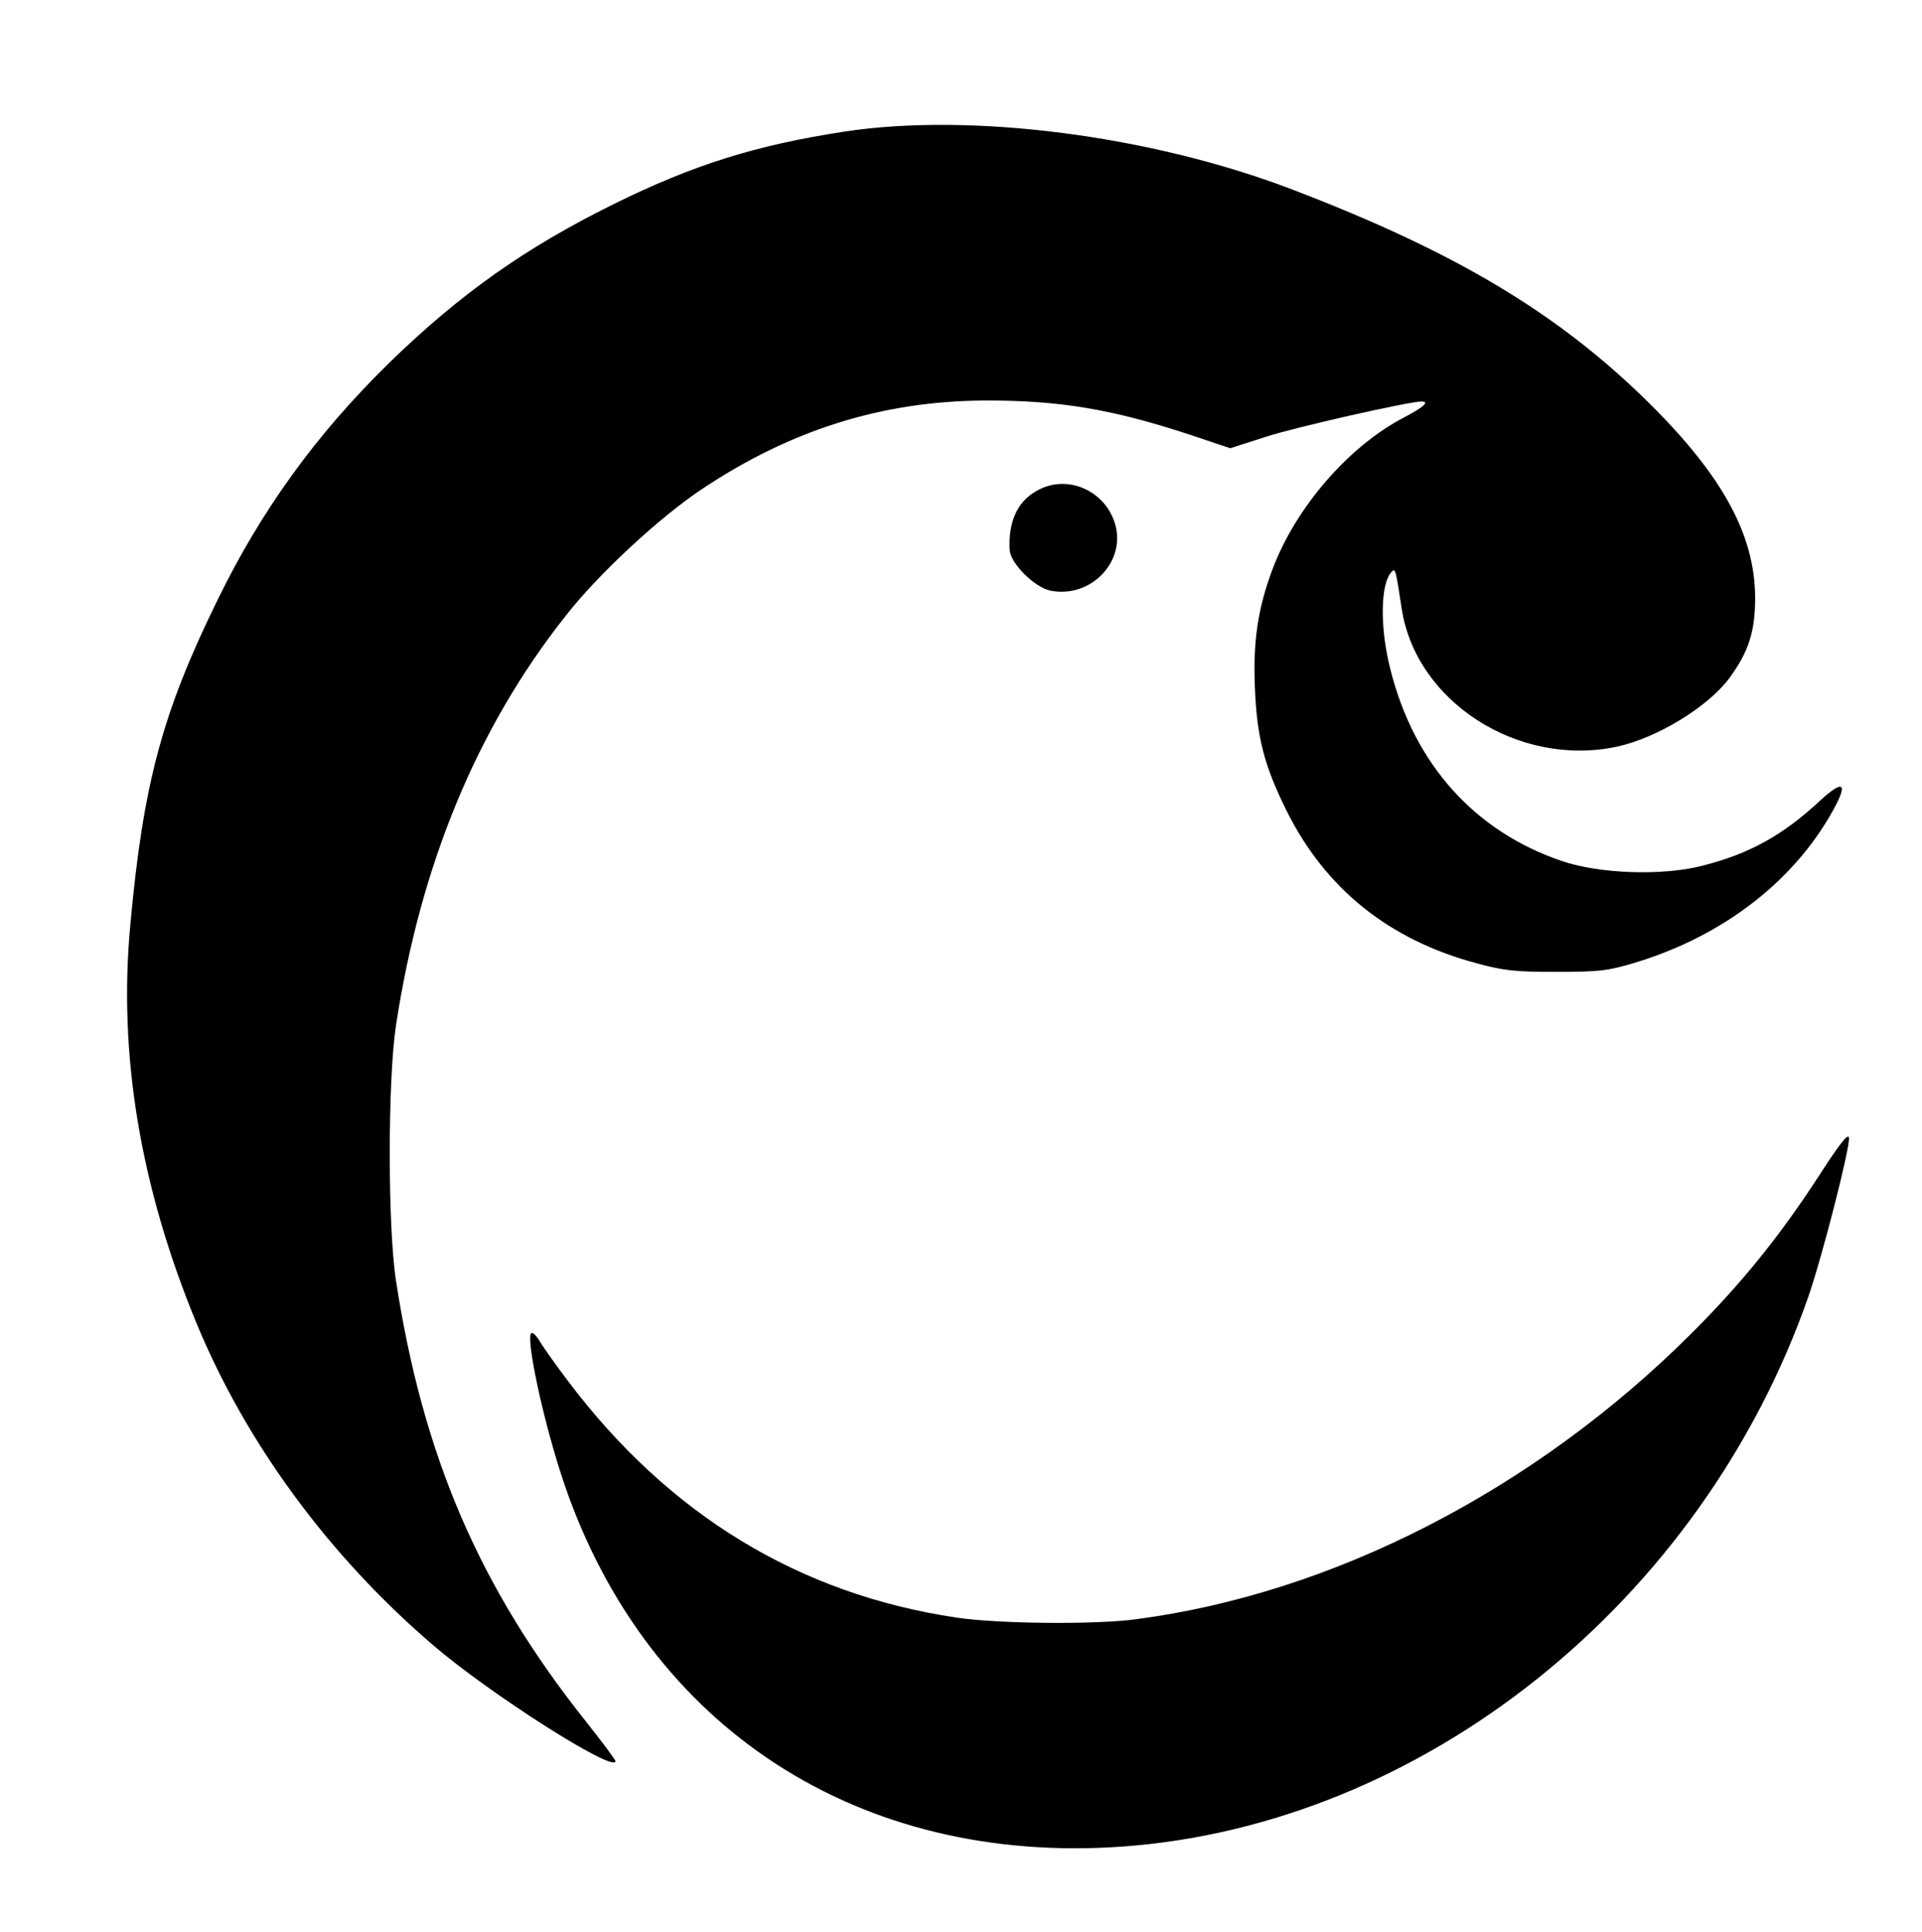
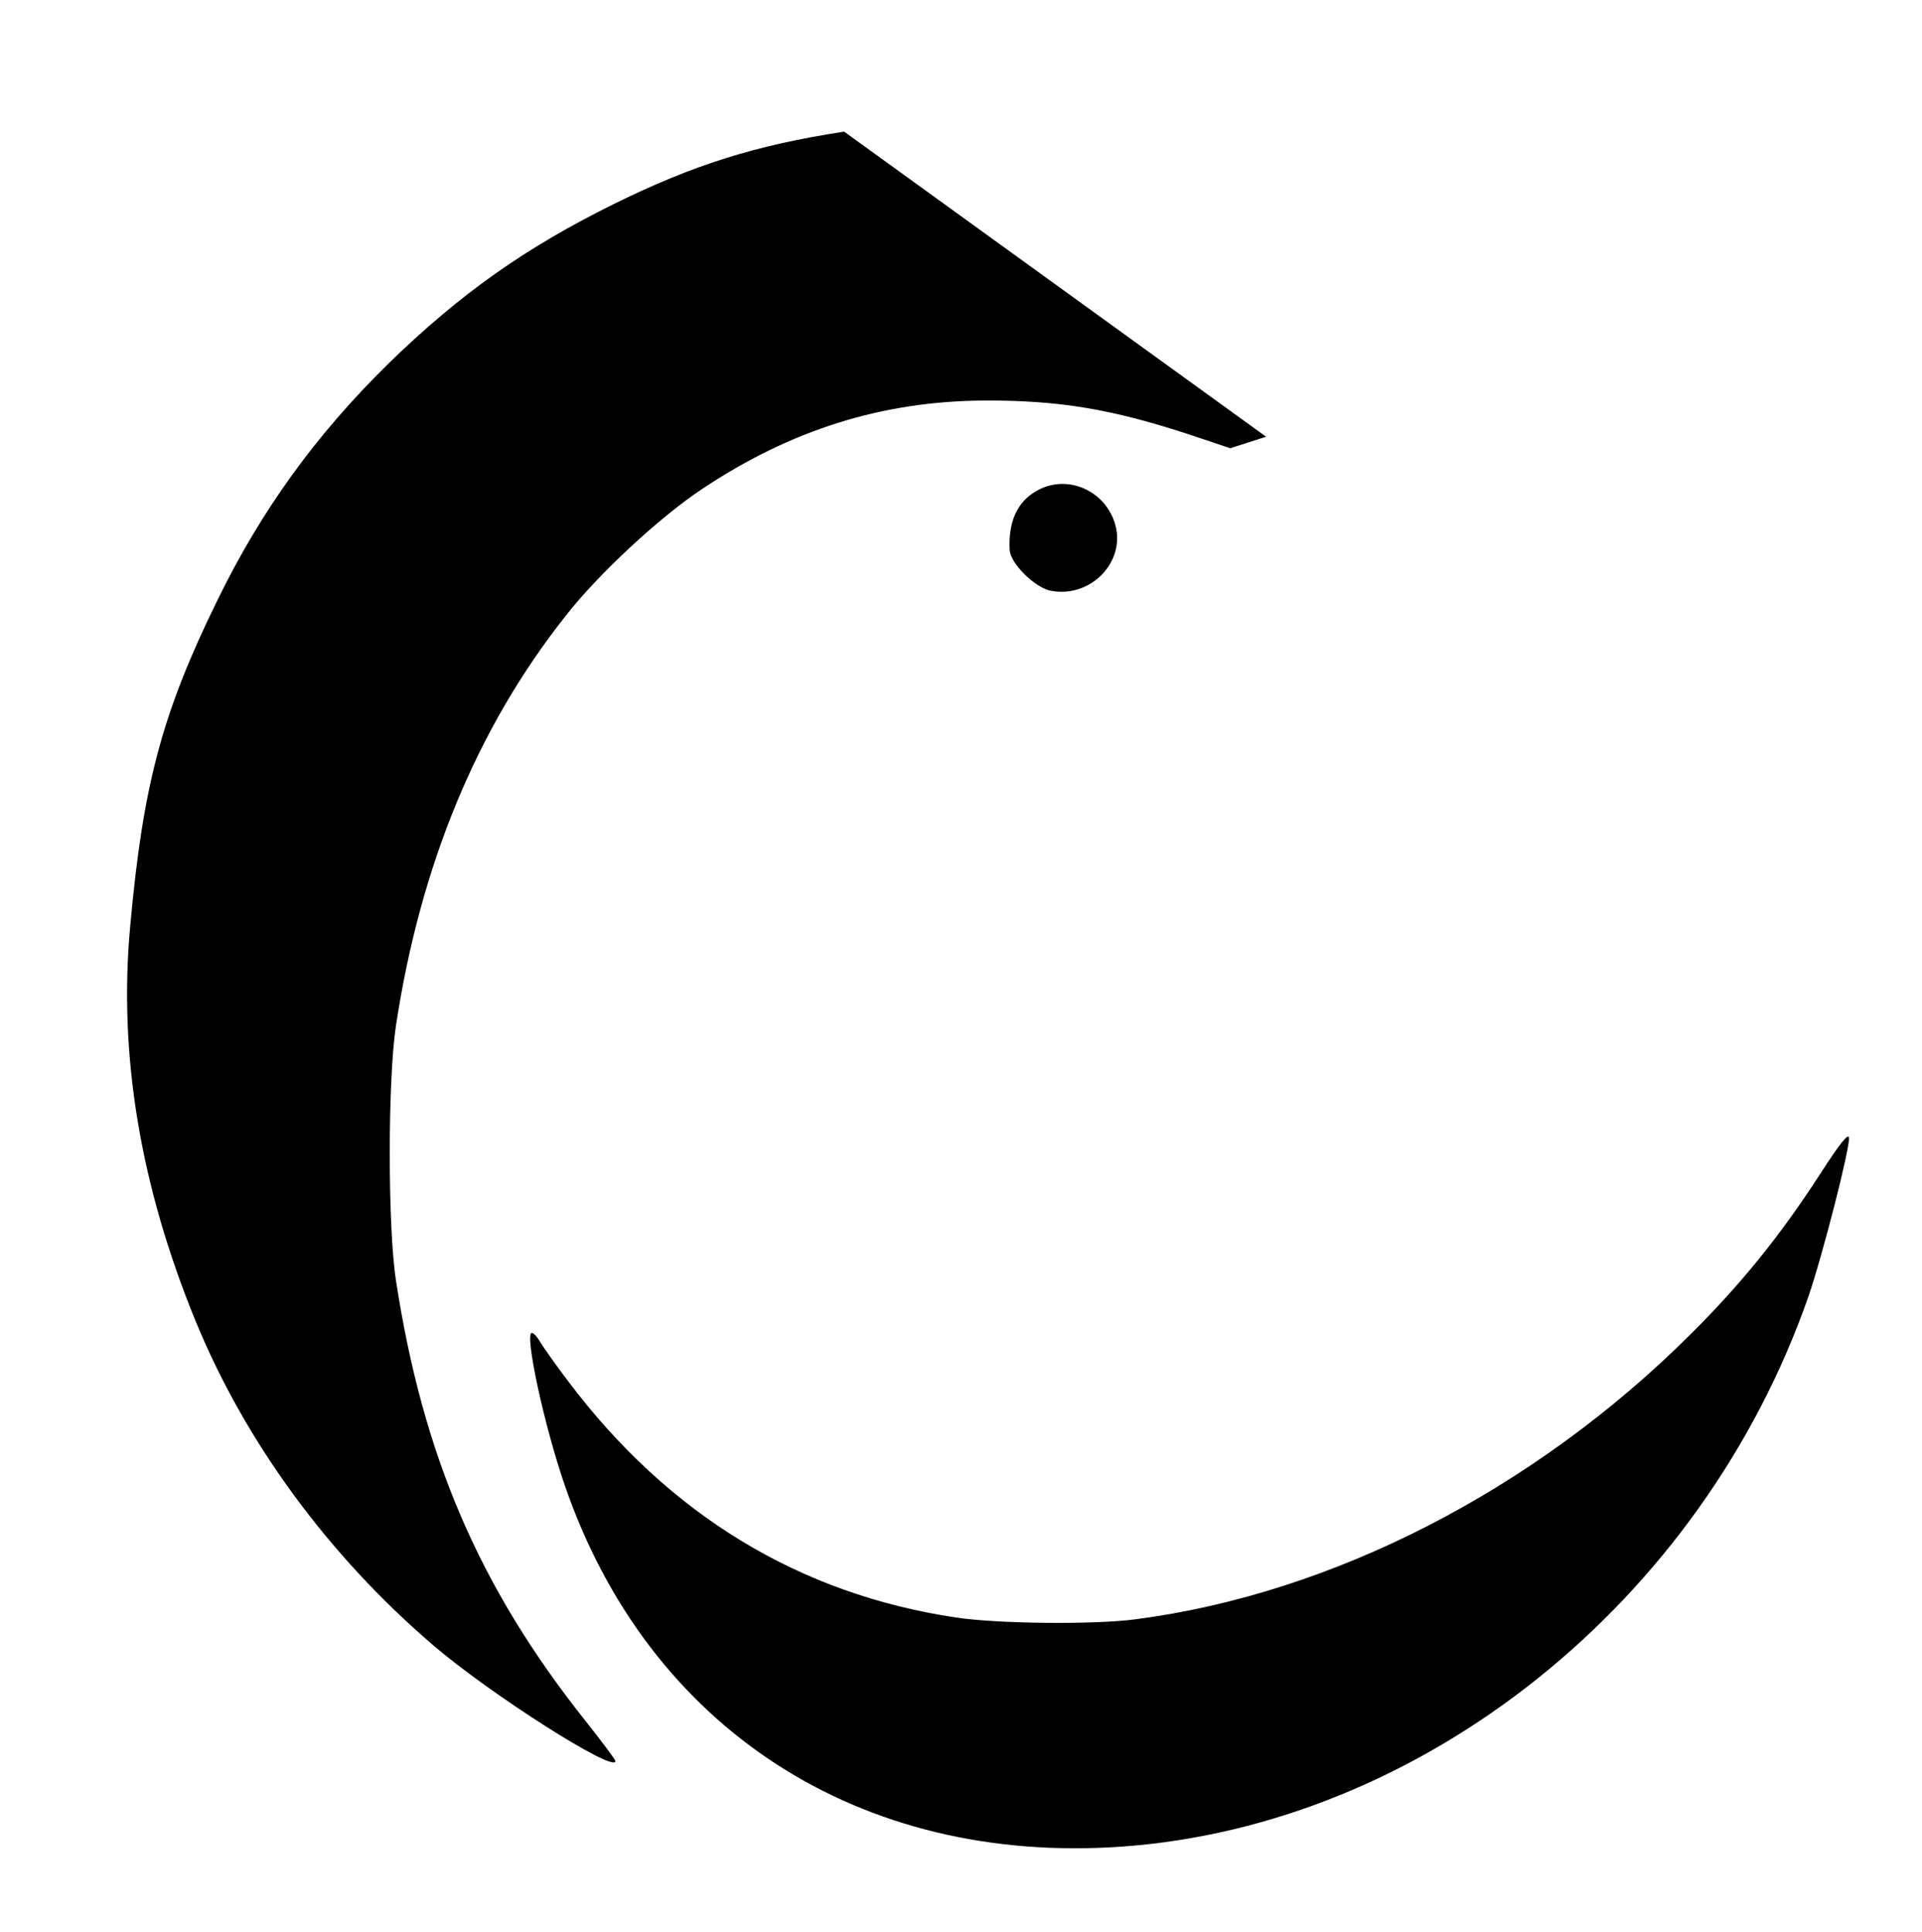
<svg xmlns="http://www.w3.org/2000/svg" version="1.1" id="Calque_1" x="0px" y="0px" viewBox="0 0 584 587" style="enable-background:new 0 0 584 387;" xml:space="preserve">
  <style type="text/css">
	.st0{fill:none;}
	.st1{fill:#EBC179;}
	.st2{fill:#E2AC59;}
	.st3{fill:#FFFFFF;}
</style>
  <path class="st0" d="M0,0" />
-   <path class="st0" d="M0,0" />
-   <path class="st0" d="M0,0" />
-   <path class="st0" d="M0,0" />
-   <path class="st0" d="M0,0" />
  <g transform="translate(-200,800) scale(0.1,-0.1)" fill="#000000" stroke="none">
-     <path d="M4565 7600 c-268 -41 -459 -101 -700 -220 -269 -133 -466 -272 -684 -484 -221 -217 -387 -446 -521 -721 -167 -341 -225 -557 -264 -985 -37 -393 30 -795 200 -1208 151 -366 402 -708 719 -980 172 -148 555 -392 555 -353 0 4 -41 59 -91 122 -322 405 -494 804 -576 1339 -25 164 -25 606 0 773 74 488 246 905 516 1246 99 127 286 300 414 385 270 180 547 267 857 269 228 1 389 -26 626 -104 l122 -41 109 35 c89 29 434 107 472 107 26 0 7 -17 -52 -48 -168 -87 -330 -273 -401 -463 -44 -118 -59 -218 -53 -358 6 -152 28 -237 97 -376 118 -236 311 -391 577 -462 84 -23 118 -26 243 -26 129 0 155 3 235 27 275 82 498 257 615 483 34 67 15 70 -51 9 -113 -105 -215 -161 -358 -197 -122 -31 -312 -24 -426 15 -265 90 -448 295 -520 581 -33 128 -31 263 4 298 11 11 12 6 30 -112 43 -283 354 -483 653 -420 122 26 278 121 343 209 59 81 78 141 78 245 -1 190 -99 370 -325 593 -274 270 -584 456 -1081 646 -428 164 -975 235 -1362 176z" />
+     <path d="M4565 7600 c-268 -41 -459 -101 -700 -220 -269 -133 -466 -272 -684 -484 -221 -217 -387 -446 -521 -721 -167 -341 -225 -557 -264 -985 -37 -393 30 -795 200 -1208 151 -366 402 -708 719 -980 172 -148 555 -392 555 -353 0 4 -41 59 -91 122 -322 405 -494 804 -576 1339 -25 164 -25 606 0 773 74 488 246 905 516 1246 99 127 286 300 414 385 270 180 547 267 857 269 228 1 389 -26 626 -104 l122 -41 109 35 z" />
    <path d="M5149 6508 c-59 -33 -86 -96 -81 -180 3 -41 77 -114 125 -123 120 -23 227 86 196 200 -29 105 -148 157 -240 103z" />
    <path d="M7528 4429 c-120 -185 -238 -331 -392 -484 -475 -473 -1087 -787 -1684 -865 -124 -17 -420 -14 -546 5 -477 71 -873 312 -1178 716 -36 47 -73 100 -84 117 -10 18 -22 32 -28 32 -23 0 36 -277 100 -463 254 -738 894 -1154 1692 -1098 916 65 1763 743 2087 1672 43 125 127 453 123 482 -2 15 -28 -18 -90 -114z" />
  </g>
</svg>